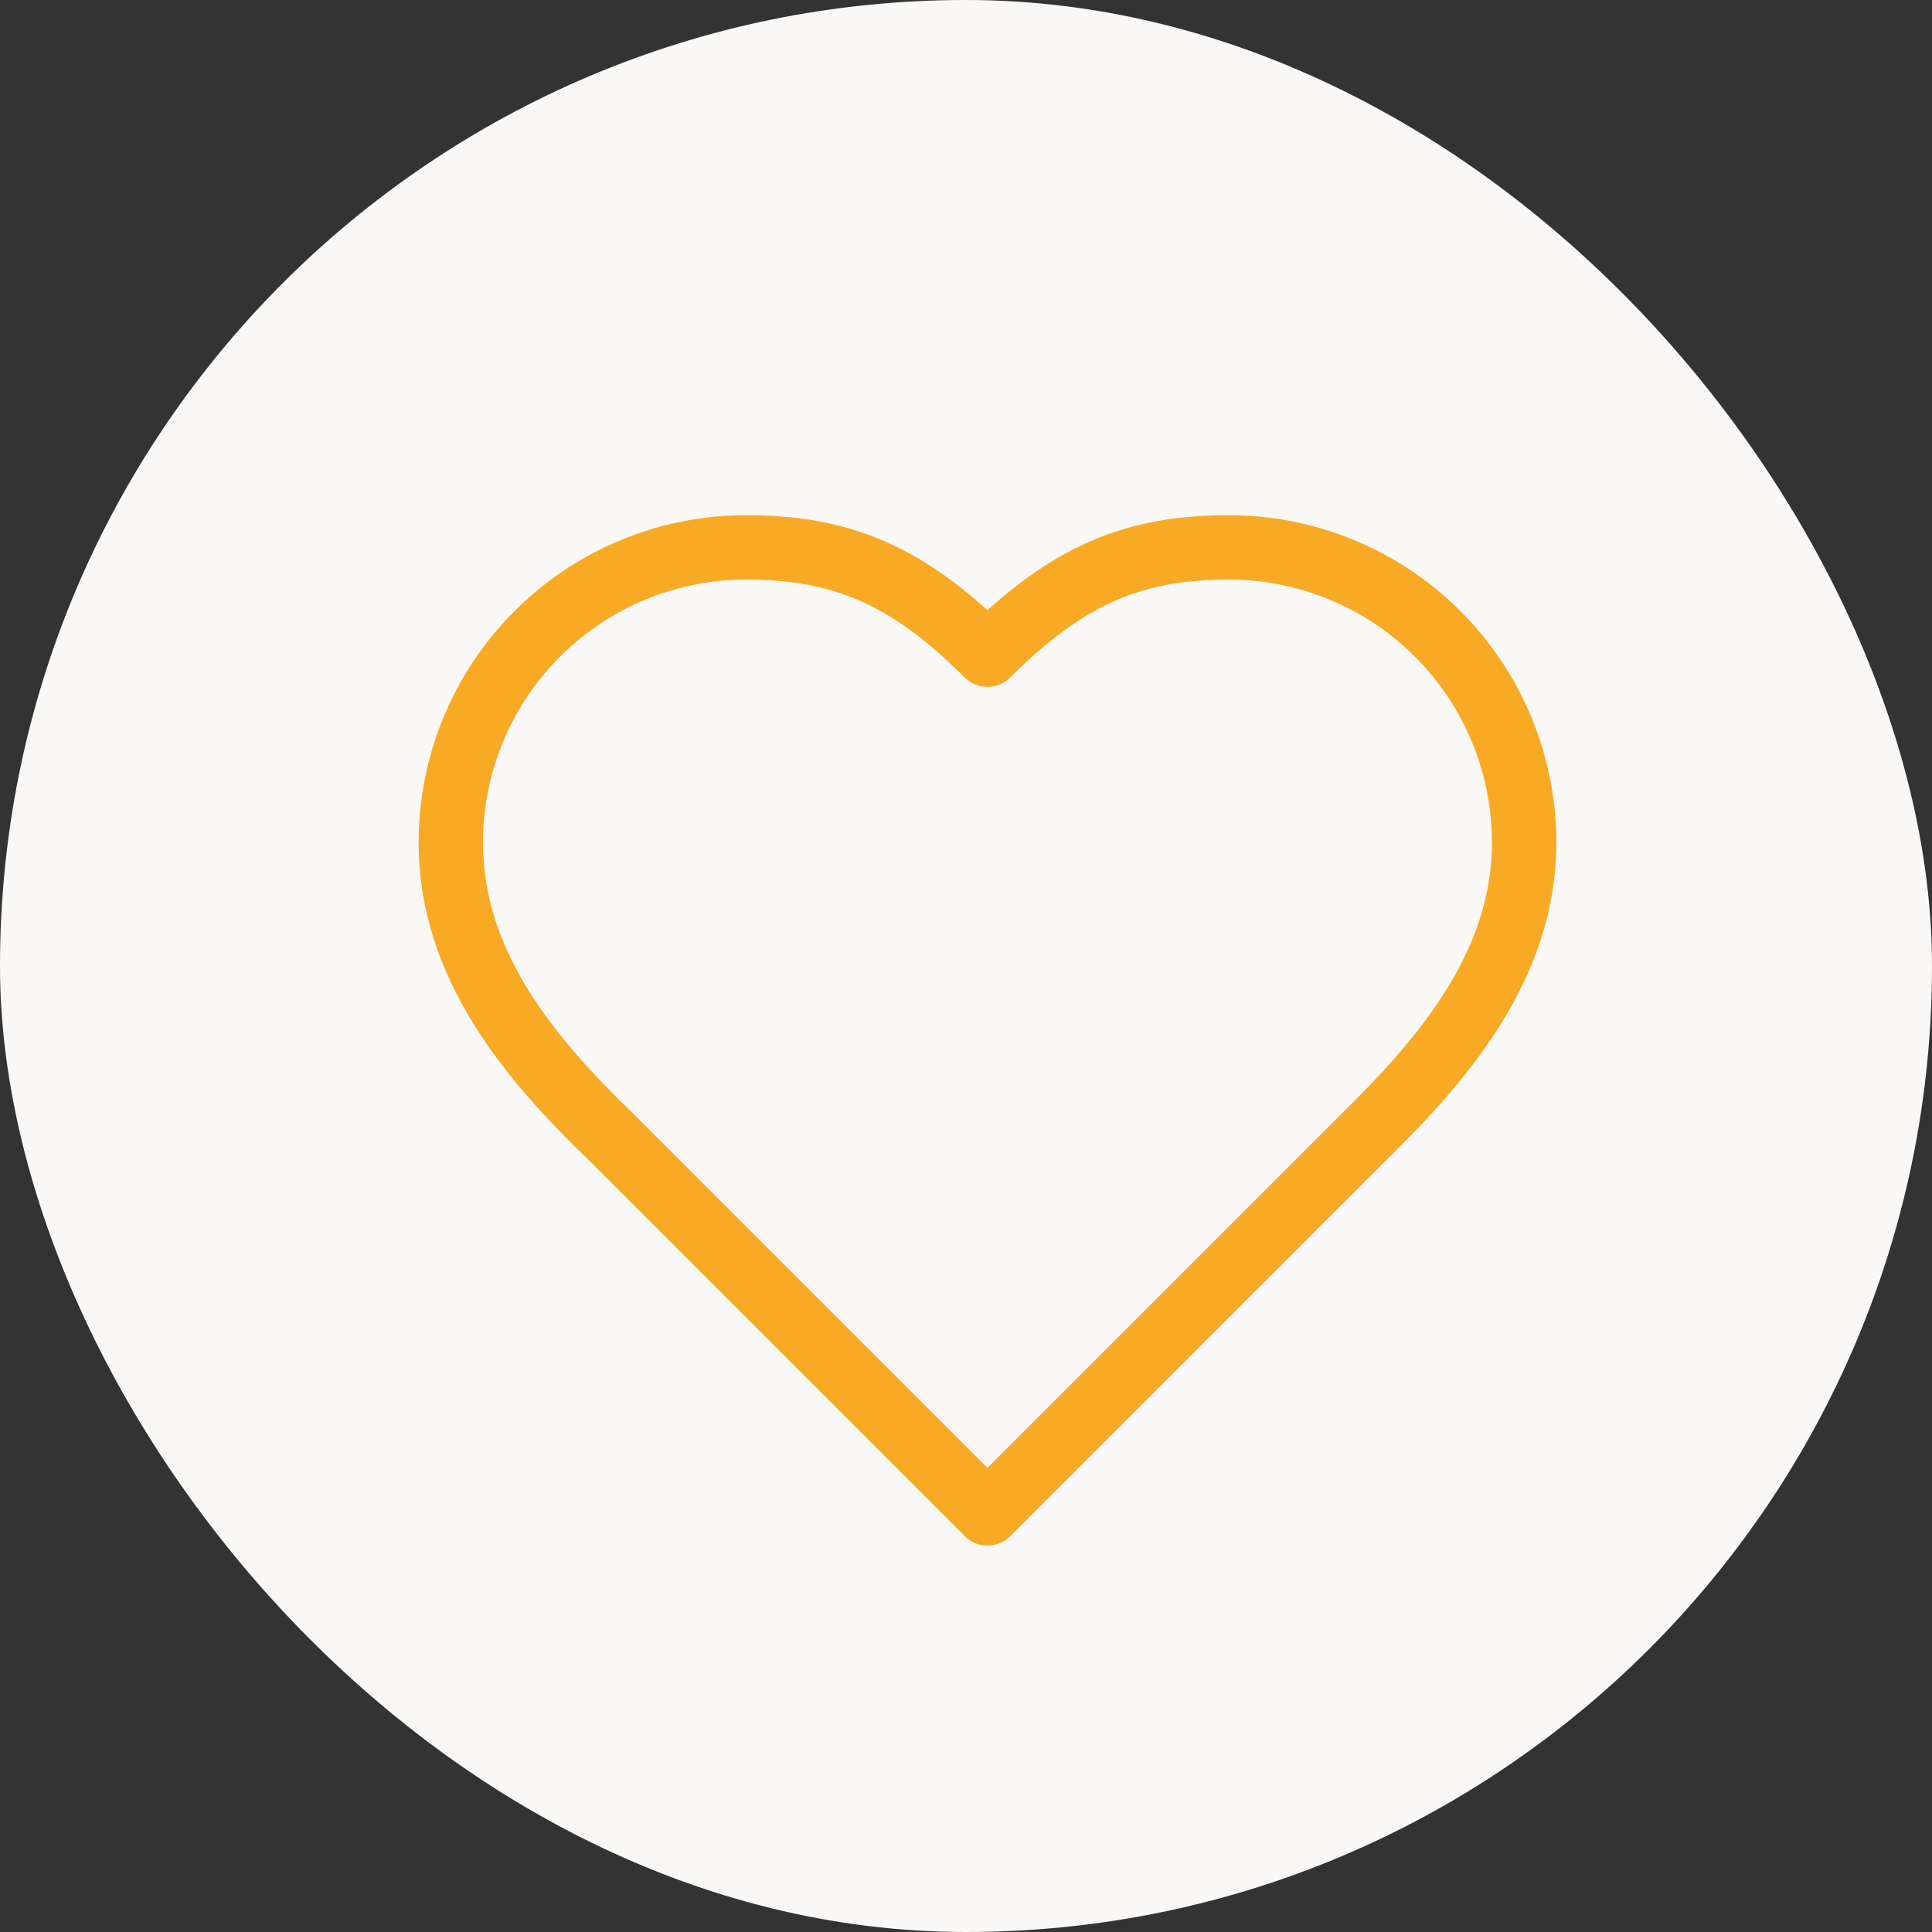
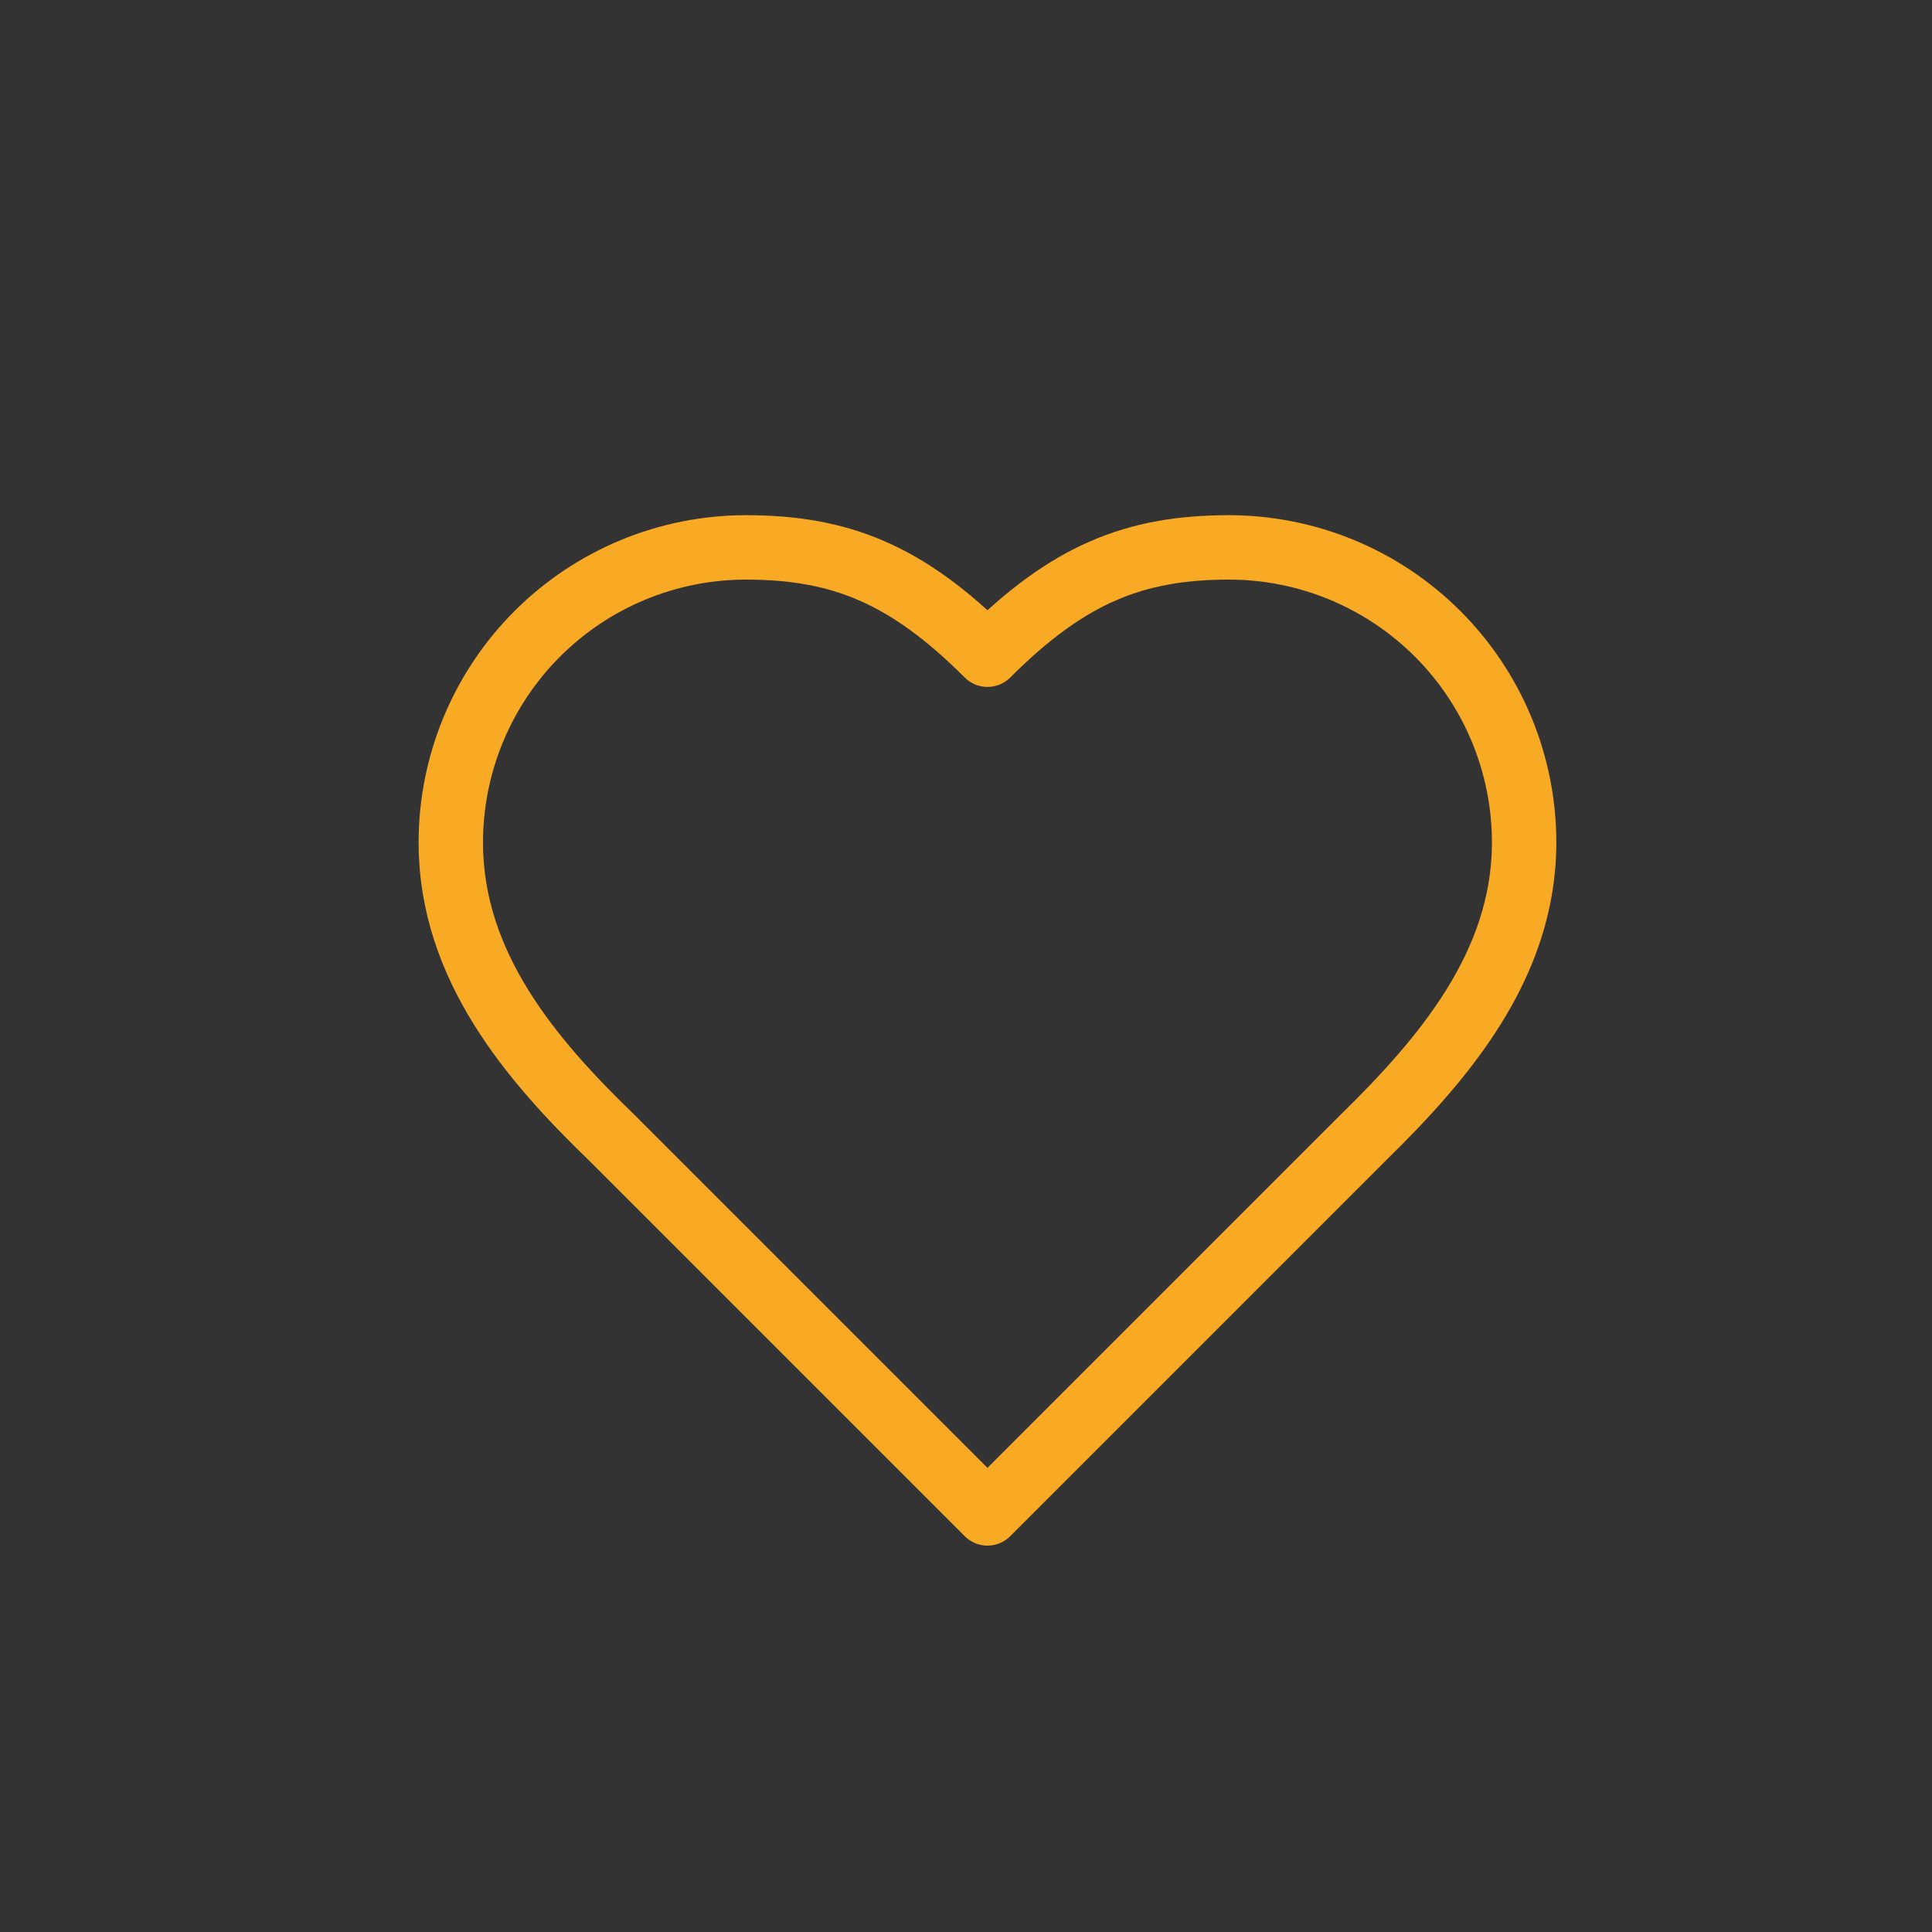
<svg xmlns="http://www.w3.org/2000/svg" width="60" height="60" viewBox="0 0 60 60" fill="none">
  <rect x="0" y="0" width="60" height="60" fill="#333333" stroke="none" />
-   <rect width="60" height="60" rx="30" fill="#F9F8F6" />
  <path d="M42.333 35.333C44.817 32.9 47.333 29.983 47.333 26.167C47.333 23.735 46.368 21.404 44.648 19.685C42.929 17.966 40.598 17 38.167 17C35.233 17 33.167 17.833 30.667 20.333C28.167 17.833 26.1 17 23.167 17C20.735 17 18.404 17.966 16.685 19.685C14.966 21.404 14 23.735 14 26.167C14 30 16.5 32.917 19 35.333L30.667 47L42.333 35.333Z" stroke="#F9AA25" stroke-width="2" stroke-linecap="round" stroke-linejoin="round" />
</svg>